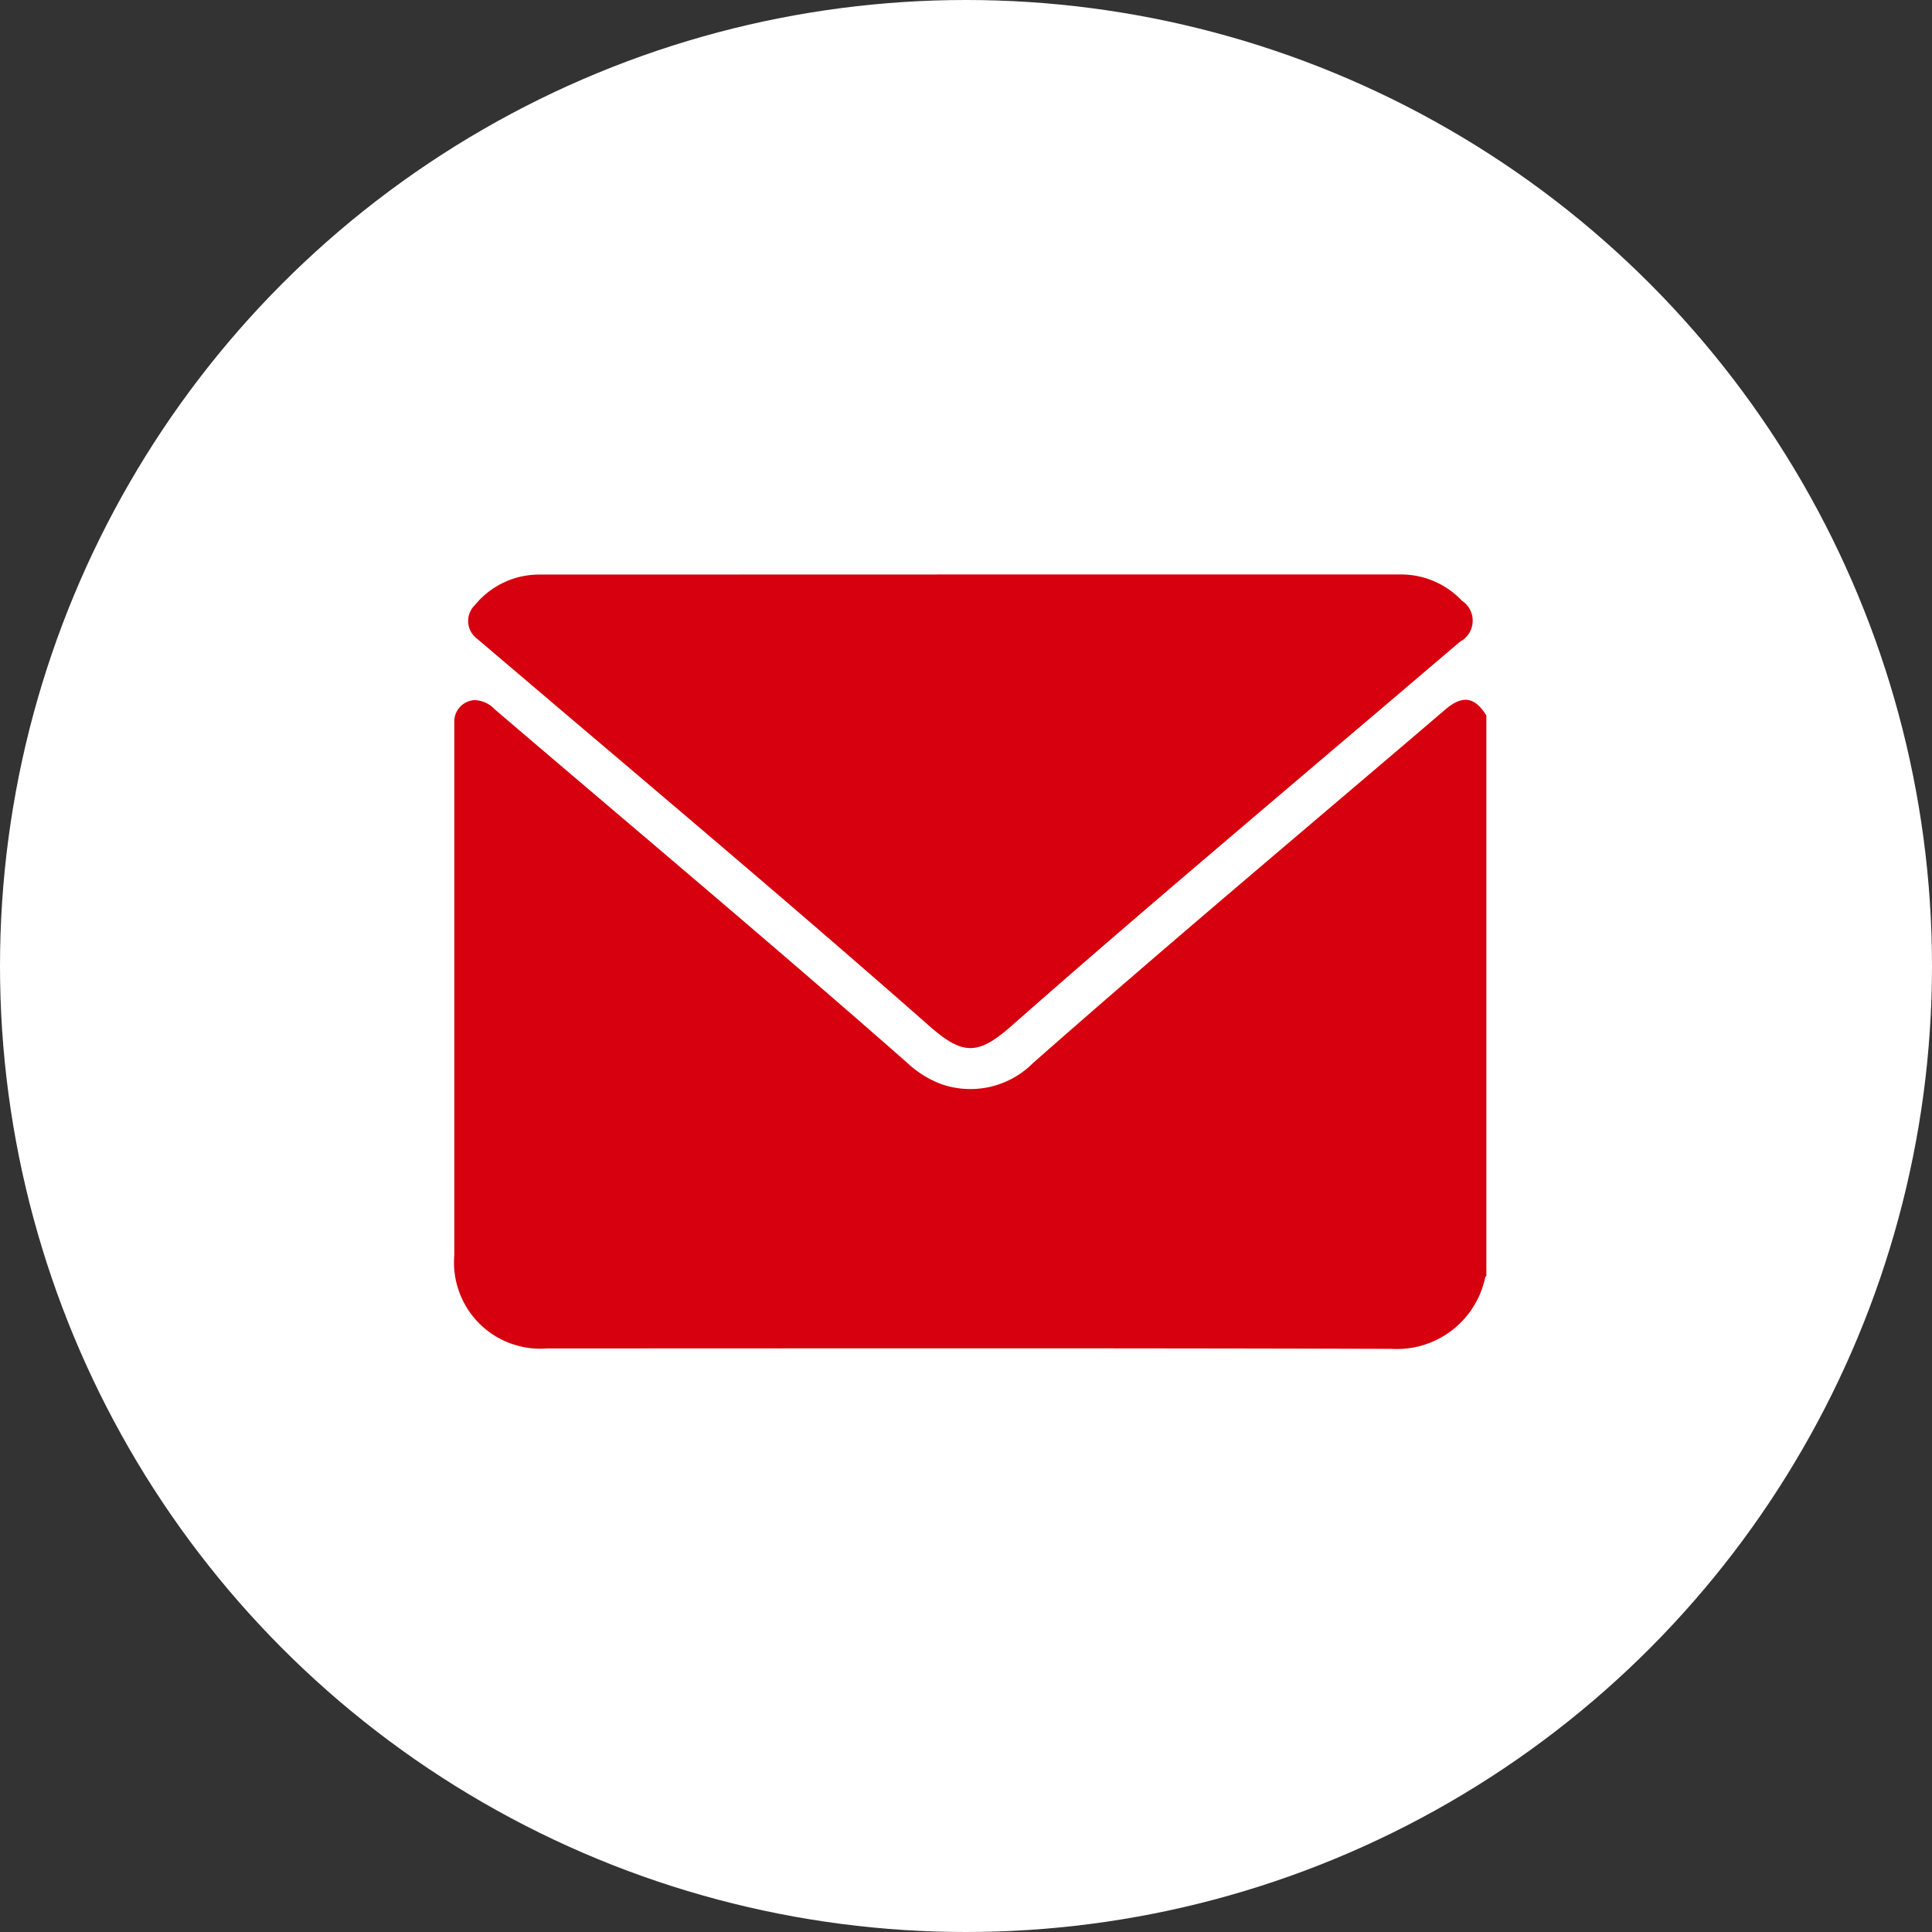
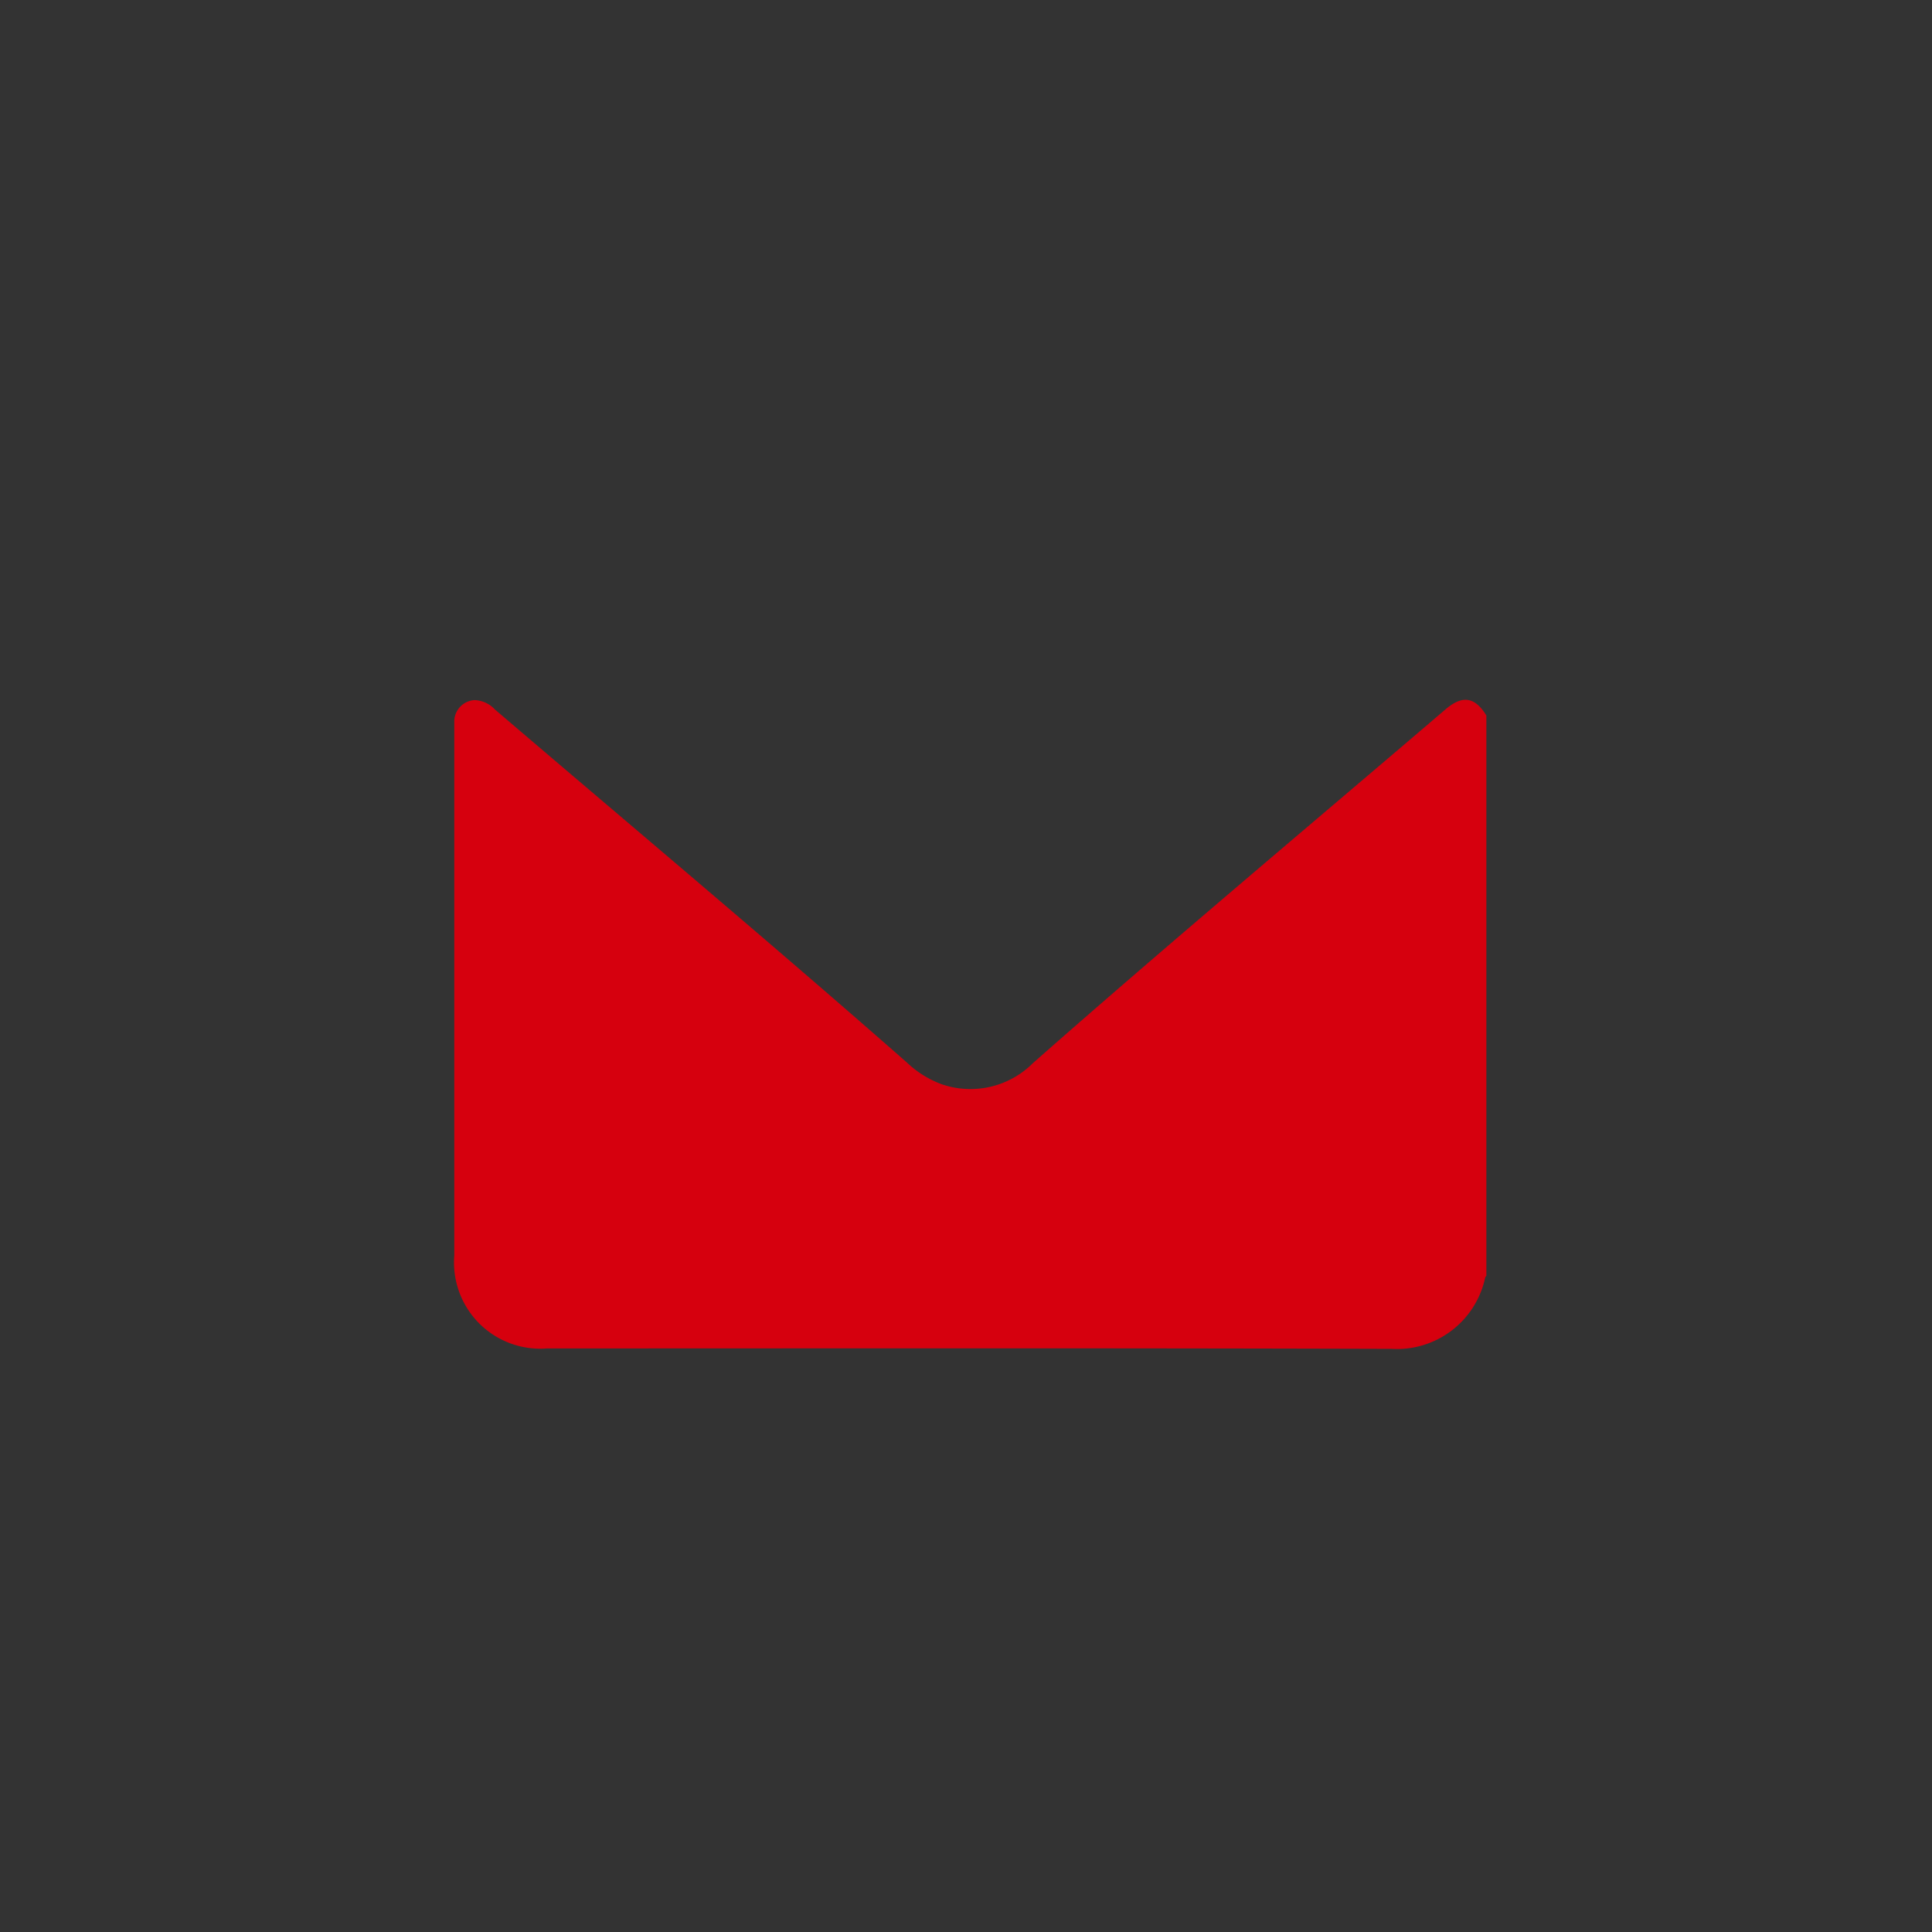
<svg xmlns="http://www.w3.org/2000/svg" width="35" height="35" viewBox="0 0 35 35">
  <rect x="0" y="0" width="35" height="35" fill="#333333" stroke="none" />
  <g id="Gruppe_174" data-name="Gruppe 174" transform="translate(-1630 -38)">
    <g id="Gruppe_8" data-name="Gruppe 8" transform="translate(1629.85 38)">
-       <circle id="Ellipse_1" data-name="Ellipse 1" cx="17.5" cy="17.5" r="17.5" transform="translate(0.15)" fill="#fff" />
-     </g>
+       </g>
    <g id="Gruppe_7" data-name="Gruppe 7" transform="translate(1638.23 48.406)">
      <path id="Pfad_16" data-name="Pfad 16" d="M-995.006,643.813v10.152c-.007.009-.019.018-.021.028a1.634,1.634,0,0,1-1.695,1.294c-5.1-.016-10.2-.008-15.3-.008a1.562,1.562,0,0,1-1.681-1.685q0-4.765,0-9.53c0-.055,0-.11,0-.164a.39.39,0,0,1,.365-.366.528.528,0,0,1,.371.17c2.493,2.13,5.007,4.237,7.468,6.4a1.831,1.831,0,0,0,.631.391,1.6,1.6,0,0,0,1.649-.386c2.465-2.172,4.985-4.281,7.483-6.416C-995.434,643.44-995.213,643.478-995.006,643.813Z" transform="translate(1013.703 -641.257)" fill="#d6000e" />
-       <path id="Pfad_17" data-name="Pfad 17" d="M-999.112,593.838q3.889,0,7.777,0a1.518,1.518,0,0,1,1.125.477.431.431,0,0,1-.035.74q-1.369,1.166-2.74,2.329c-1.8,1.532-3.608,3.063-5.383,4.629-.609.538-.884.54-1.492.005-2.649-2.332-5.356-4.6-8.04-6.886-.051-.044-.1-.085-.153-.13a.4.4,0,0,1-.038-.611,1.5,1.5,0,0,1,1.182-.551Z" transform="translate(1008.466 -593.837)" fill="#d6000e" />
    </g>
  </g>
</svg>